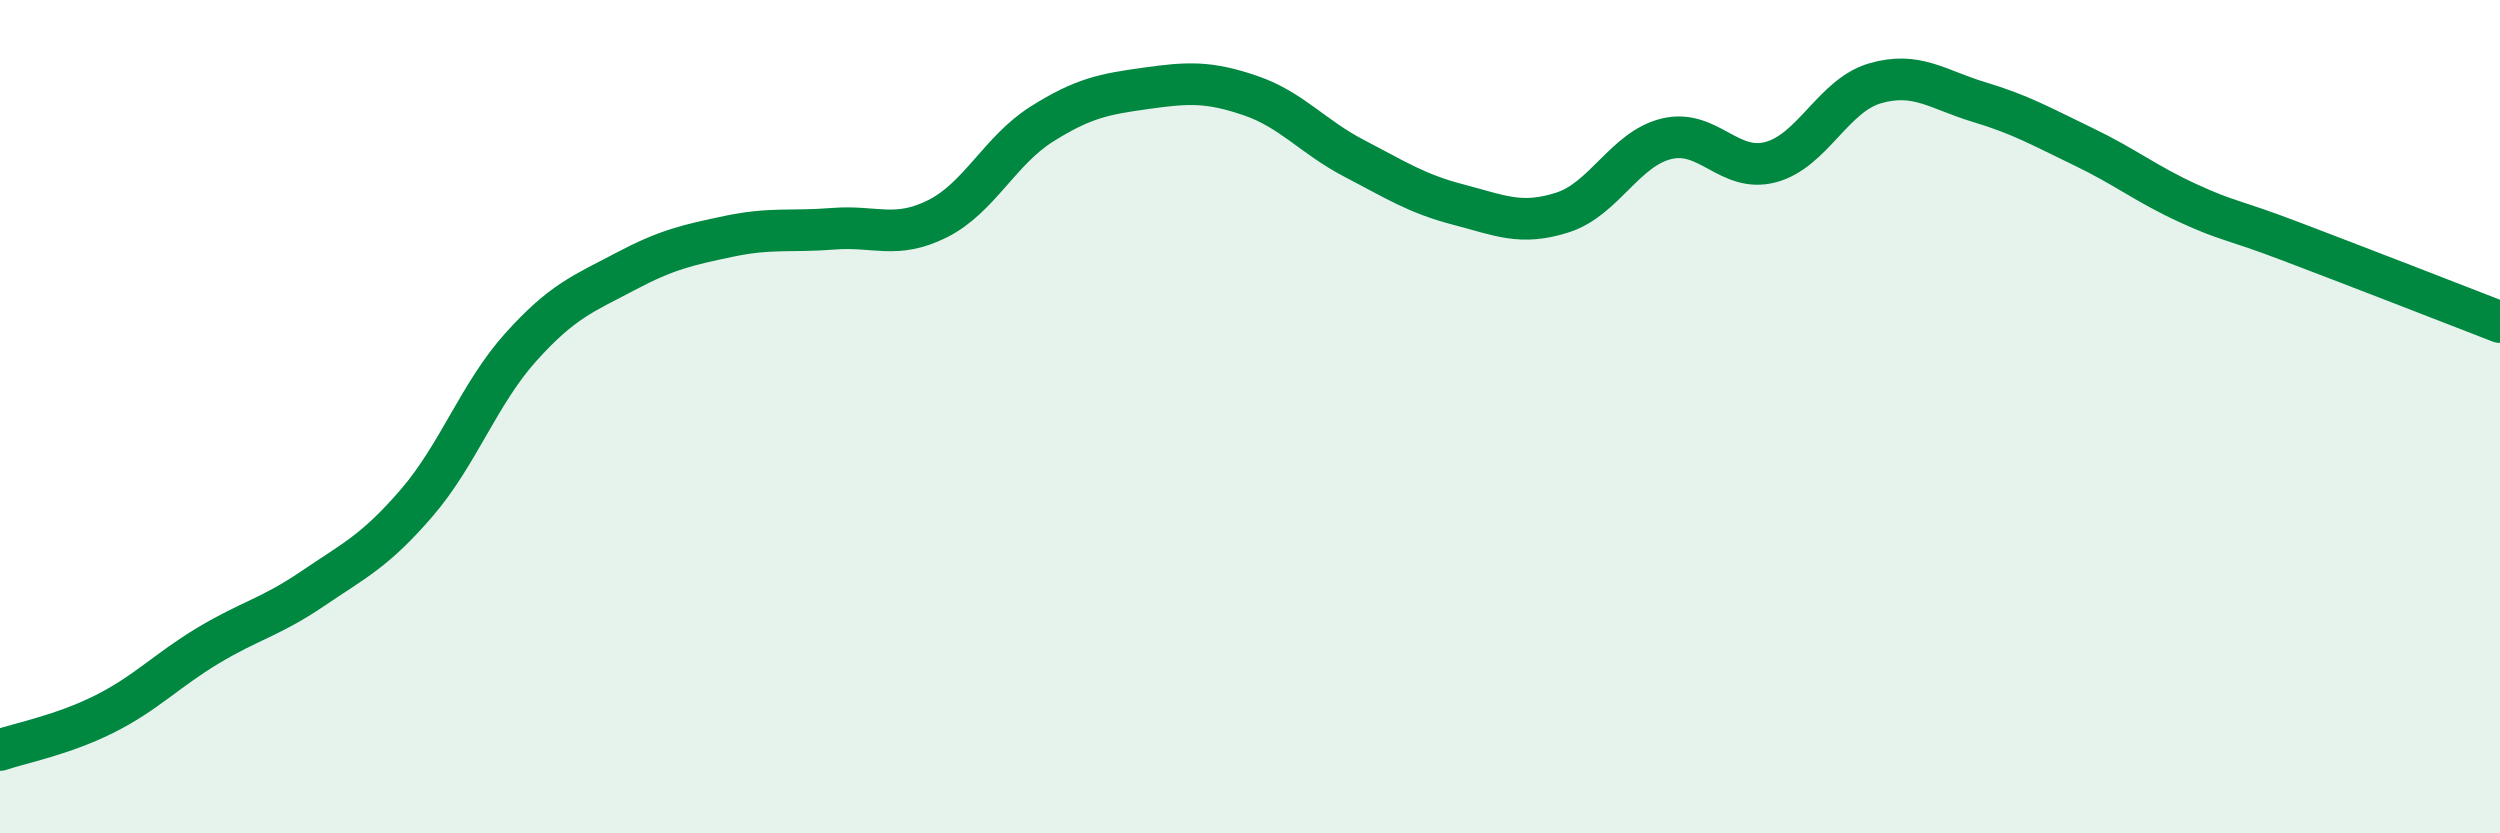
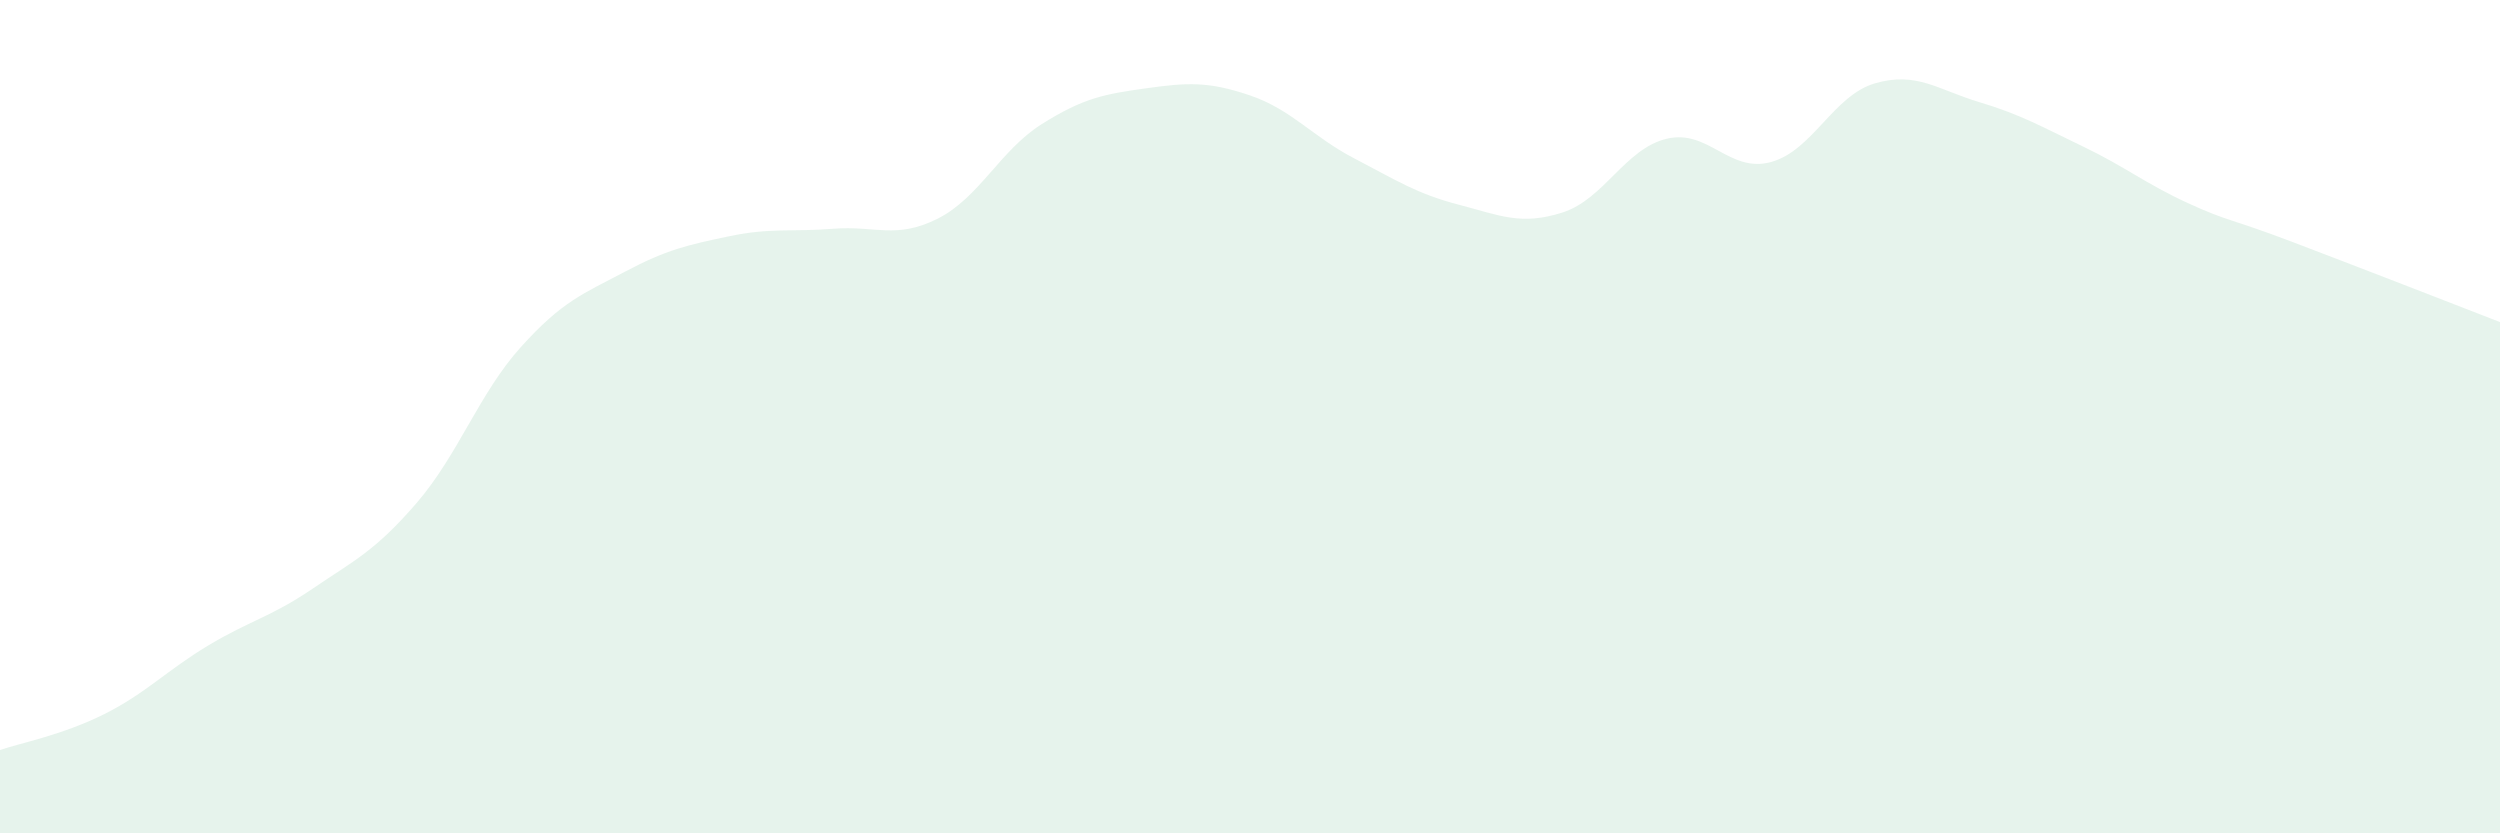
<svg xmlns="http://www.w3.org/2000/svg" width="60" height="20" viewBox="0 0 60 20">
  <path d="M 0,18 C 0.5,17.83 1.5,17.64 2.5,17.14 C 3.5,16.64 4,16.09 5,15.49 C 6,14.89 6.5,14.81 7.5,14.13 C 8.5,13.45 9,13.23 10,12.07 C 11,10.91 11.5,9.44 12.5,8.33 C 13.5,7.22 14,7.05 15,6.52 C 16,5.99 16.5,5.88 17.5,5.67 C 18.5,5.46 19,5.57 20,5.49 C 21,5.41 21.5,5.75 22.5,5.25 C 23.5,4.75 24,3.61 25,2.98 C 26,2.35 26.5,2.26 27.5,2.12 C 28.5,1.98 29,1.95 30,2.29 C 31,2.63 31.5,3.28 32.5,3.8 C 33.5,4.32 34,4.65 35,4.91 C 36,5.17 36.5,5.42 37.5,5.1 C 38.5,4.78 39,3.57 40,3.33 C 41,3.09 41.5,4.16 42.5,3.89 C 43.5,3.62 44,2.29 45,2 C 46,1.71 46.5,2.15 47.5,2.45 C 48.5,2.75 49,3.04 50,3.52 C 51,4 51.5,4.41 52.5,4.87 C 53.5,5.33 53.5,5.23 55,5.8 C 56.5,6.37 59,7.34 60,7.73L60 20L0 20Z" fill="#008740" opacity="0.1" stroke-linecap="round" stroke-linejoin="round" />
-   <path d="M 0,18 C 0.5,17.83 1.5,17.64 2.5,17.14 C 3.5,16.64 4,16.09 5,15.49 C 6,14.89 6.5,14.81 7.5,14.13 C 8.5,13.45 9,13.23 10,12.07 C 11,10.91 11.5,9.44 12.5,8.33 C 13.5,7.22 14,7.05 15,6.52 C 16,5.99 16.5,5.88 17.5,5.67 C 18.5,5.46 19,5.57 20,5.49 C 21,5.41 21.5,5.75 22.5,5.25 C 23.5,4.75 24,3.61 25,2.98 C 26,2.35 26.5,2.26 27.5,2.12 C 28.5,1.98 29,1.95 30,2.29 C 31,2.63 31.5,3.28 32.5,3.8 C 33.5,4.32 34,4.65 35,4.91 C 36,5.17 36.5,5.42 37.5,5.1 C 38.5,4.78 39,3.57 40,3.33 C 41,3.09 41.5,4.16 42.5,3.89 C 43.5,3.62 44,2.29 45,2 C 46,1.71 46.5,2.15 47.5,2.45 C 48.5,2.75 49,3.04 50,3.52 C 51,4 51.5,4.41 52.5,4.87 C 53.5,5.33 53.5,5.23 55,5.8 C 56.5,6.37 59,7.34 60,7.73" stroke="#008740" stroke-width="1" fill="none" stroke-linecap="round" stroke-linejoin="round" />
</svg>